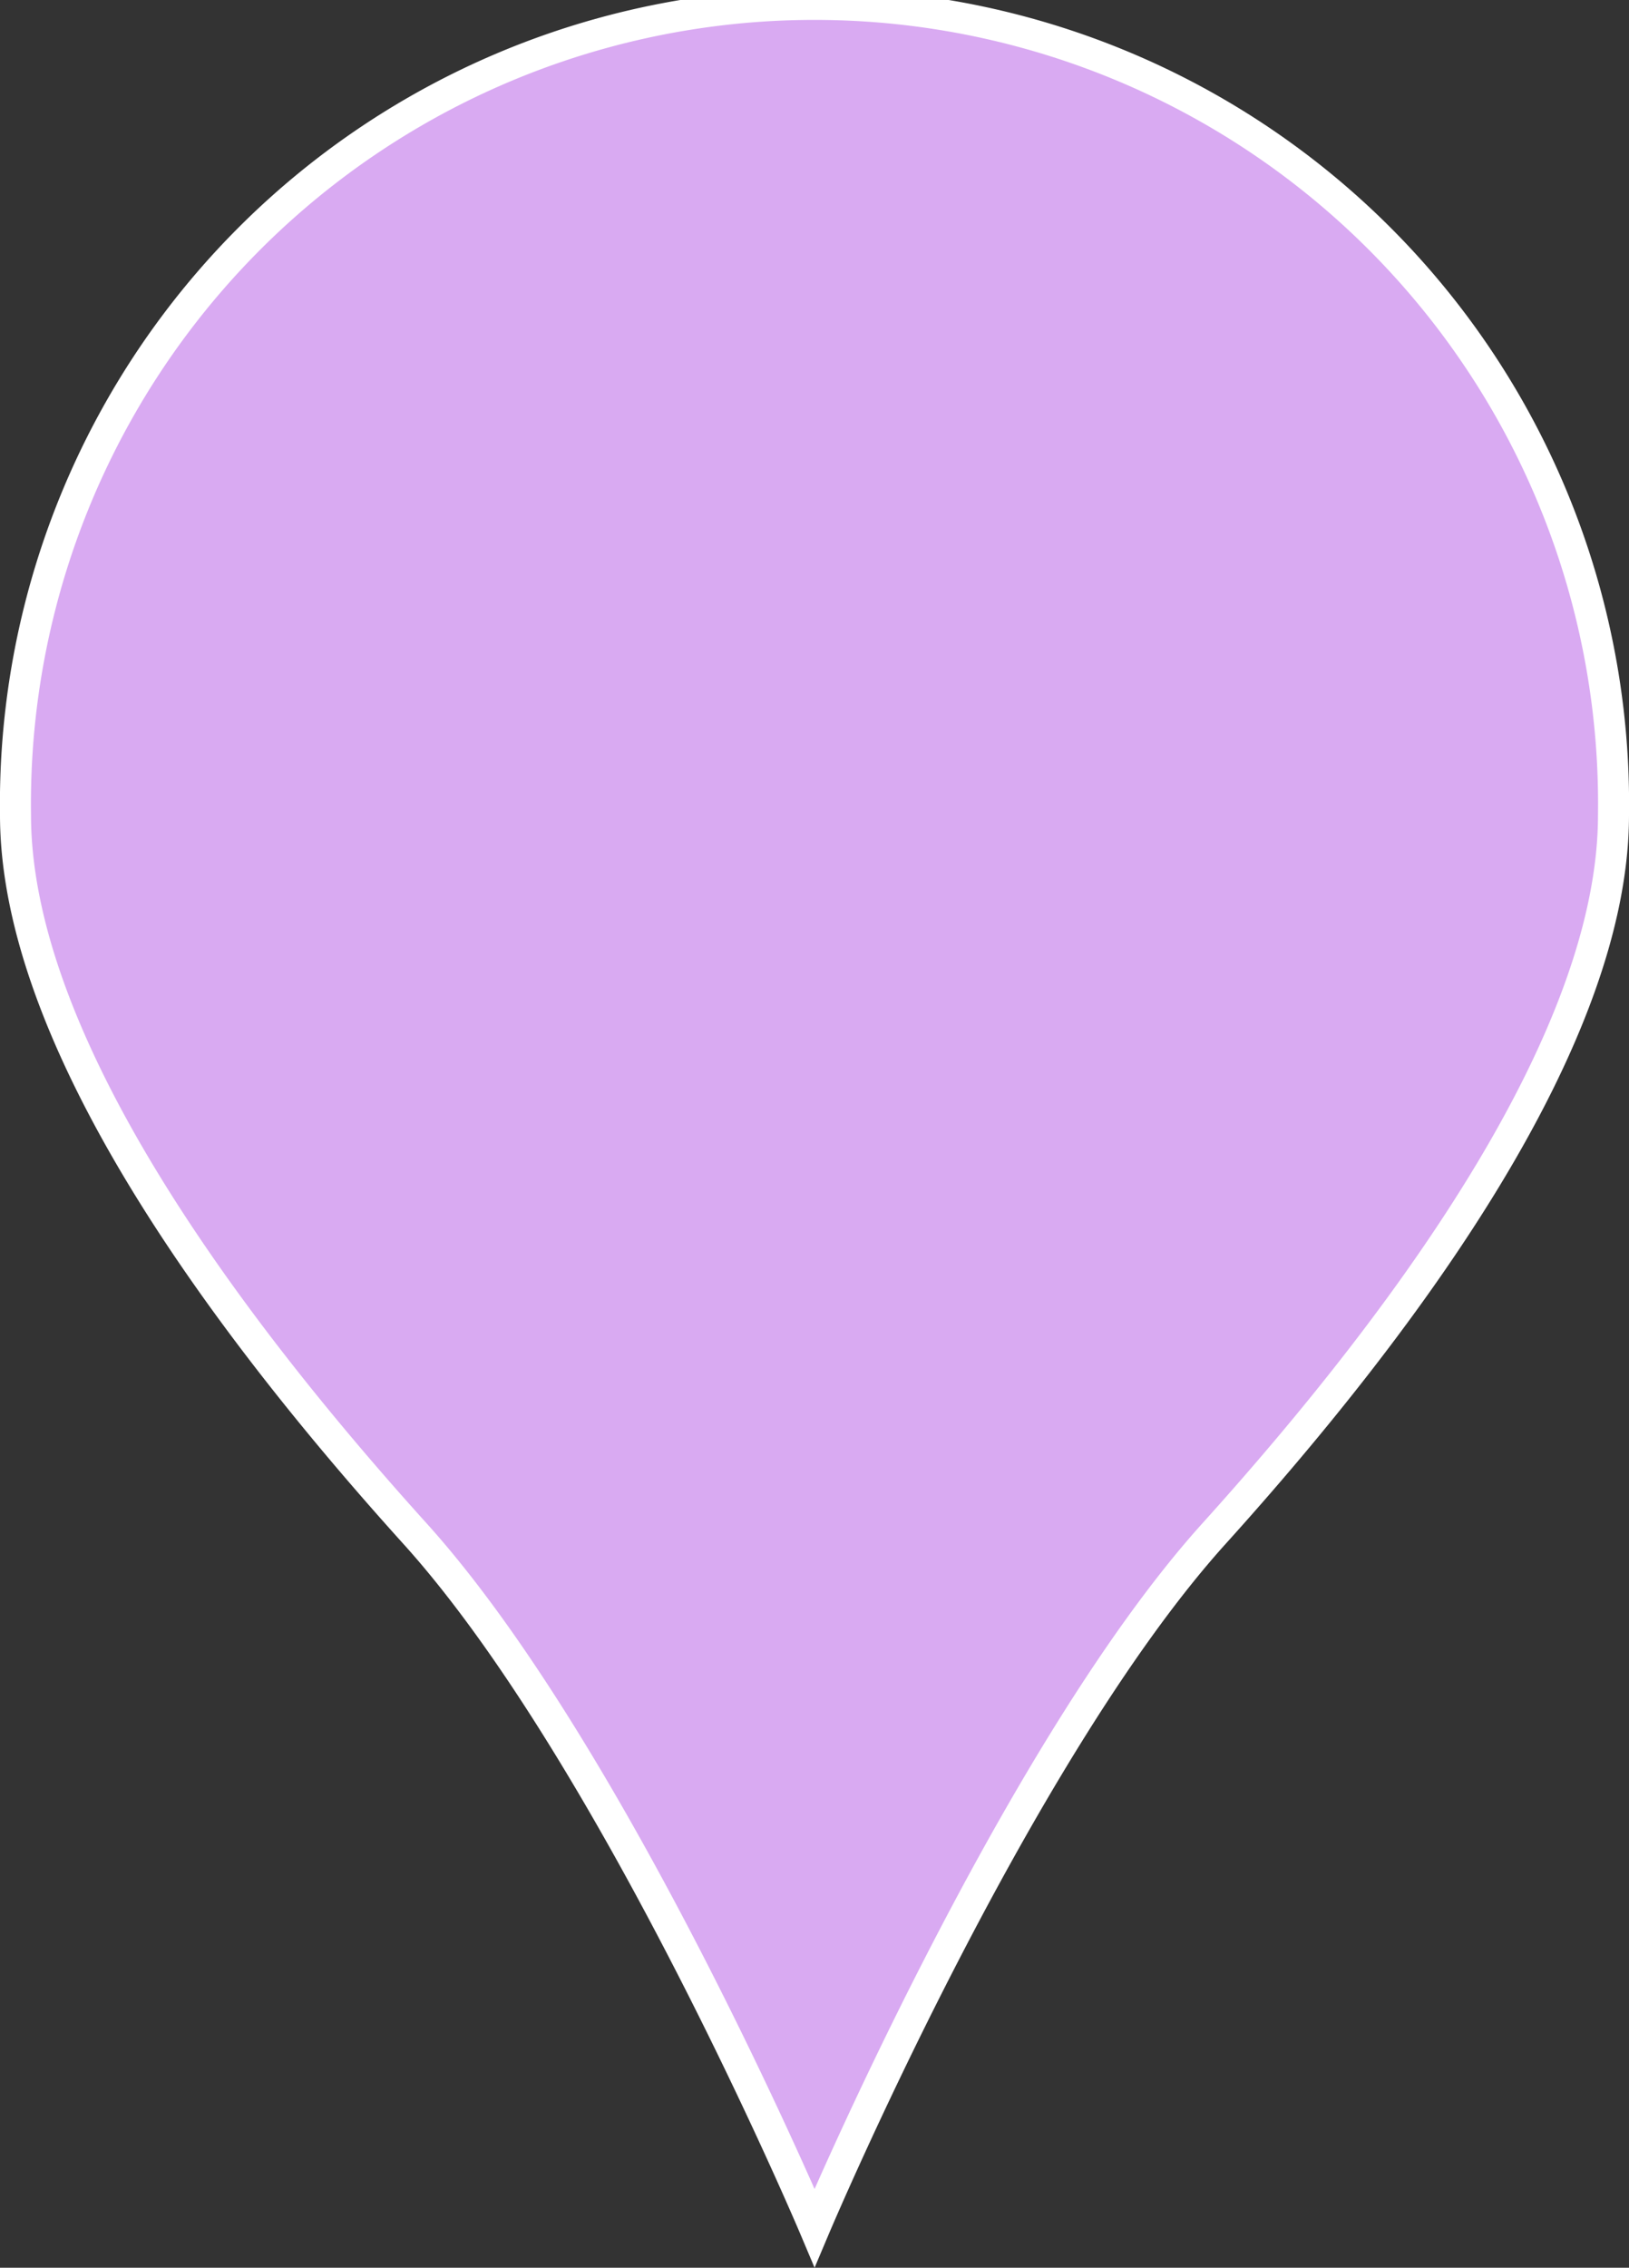
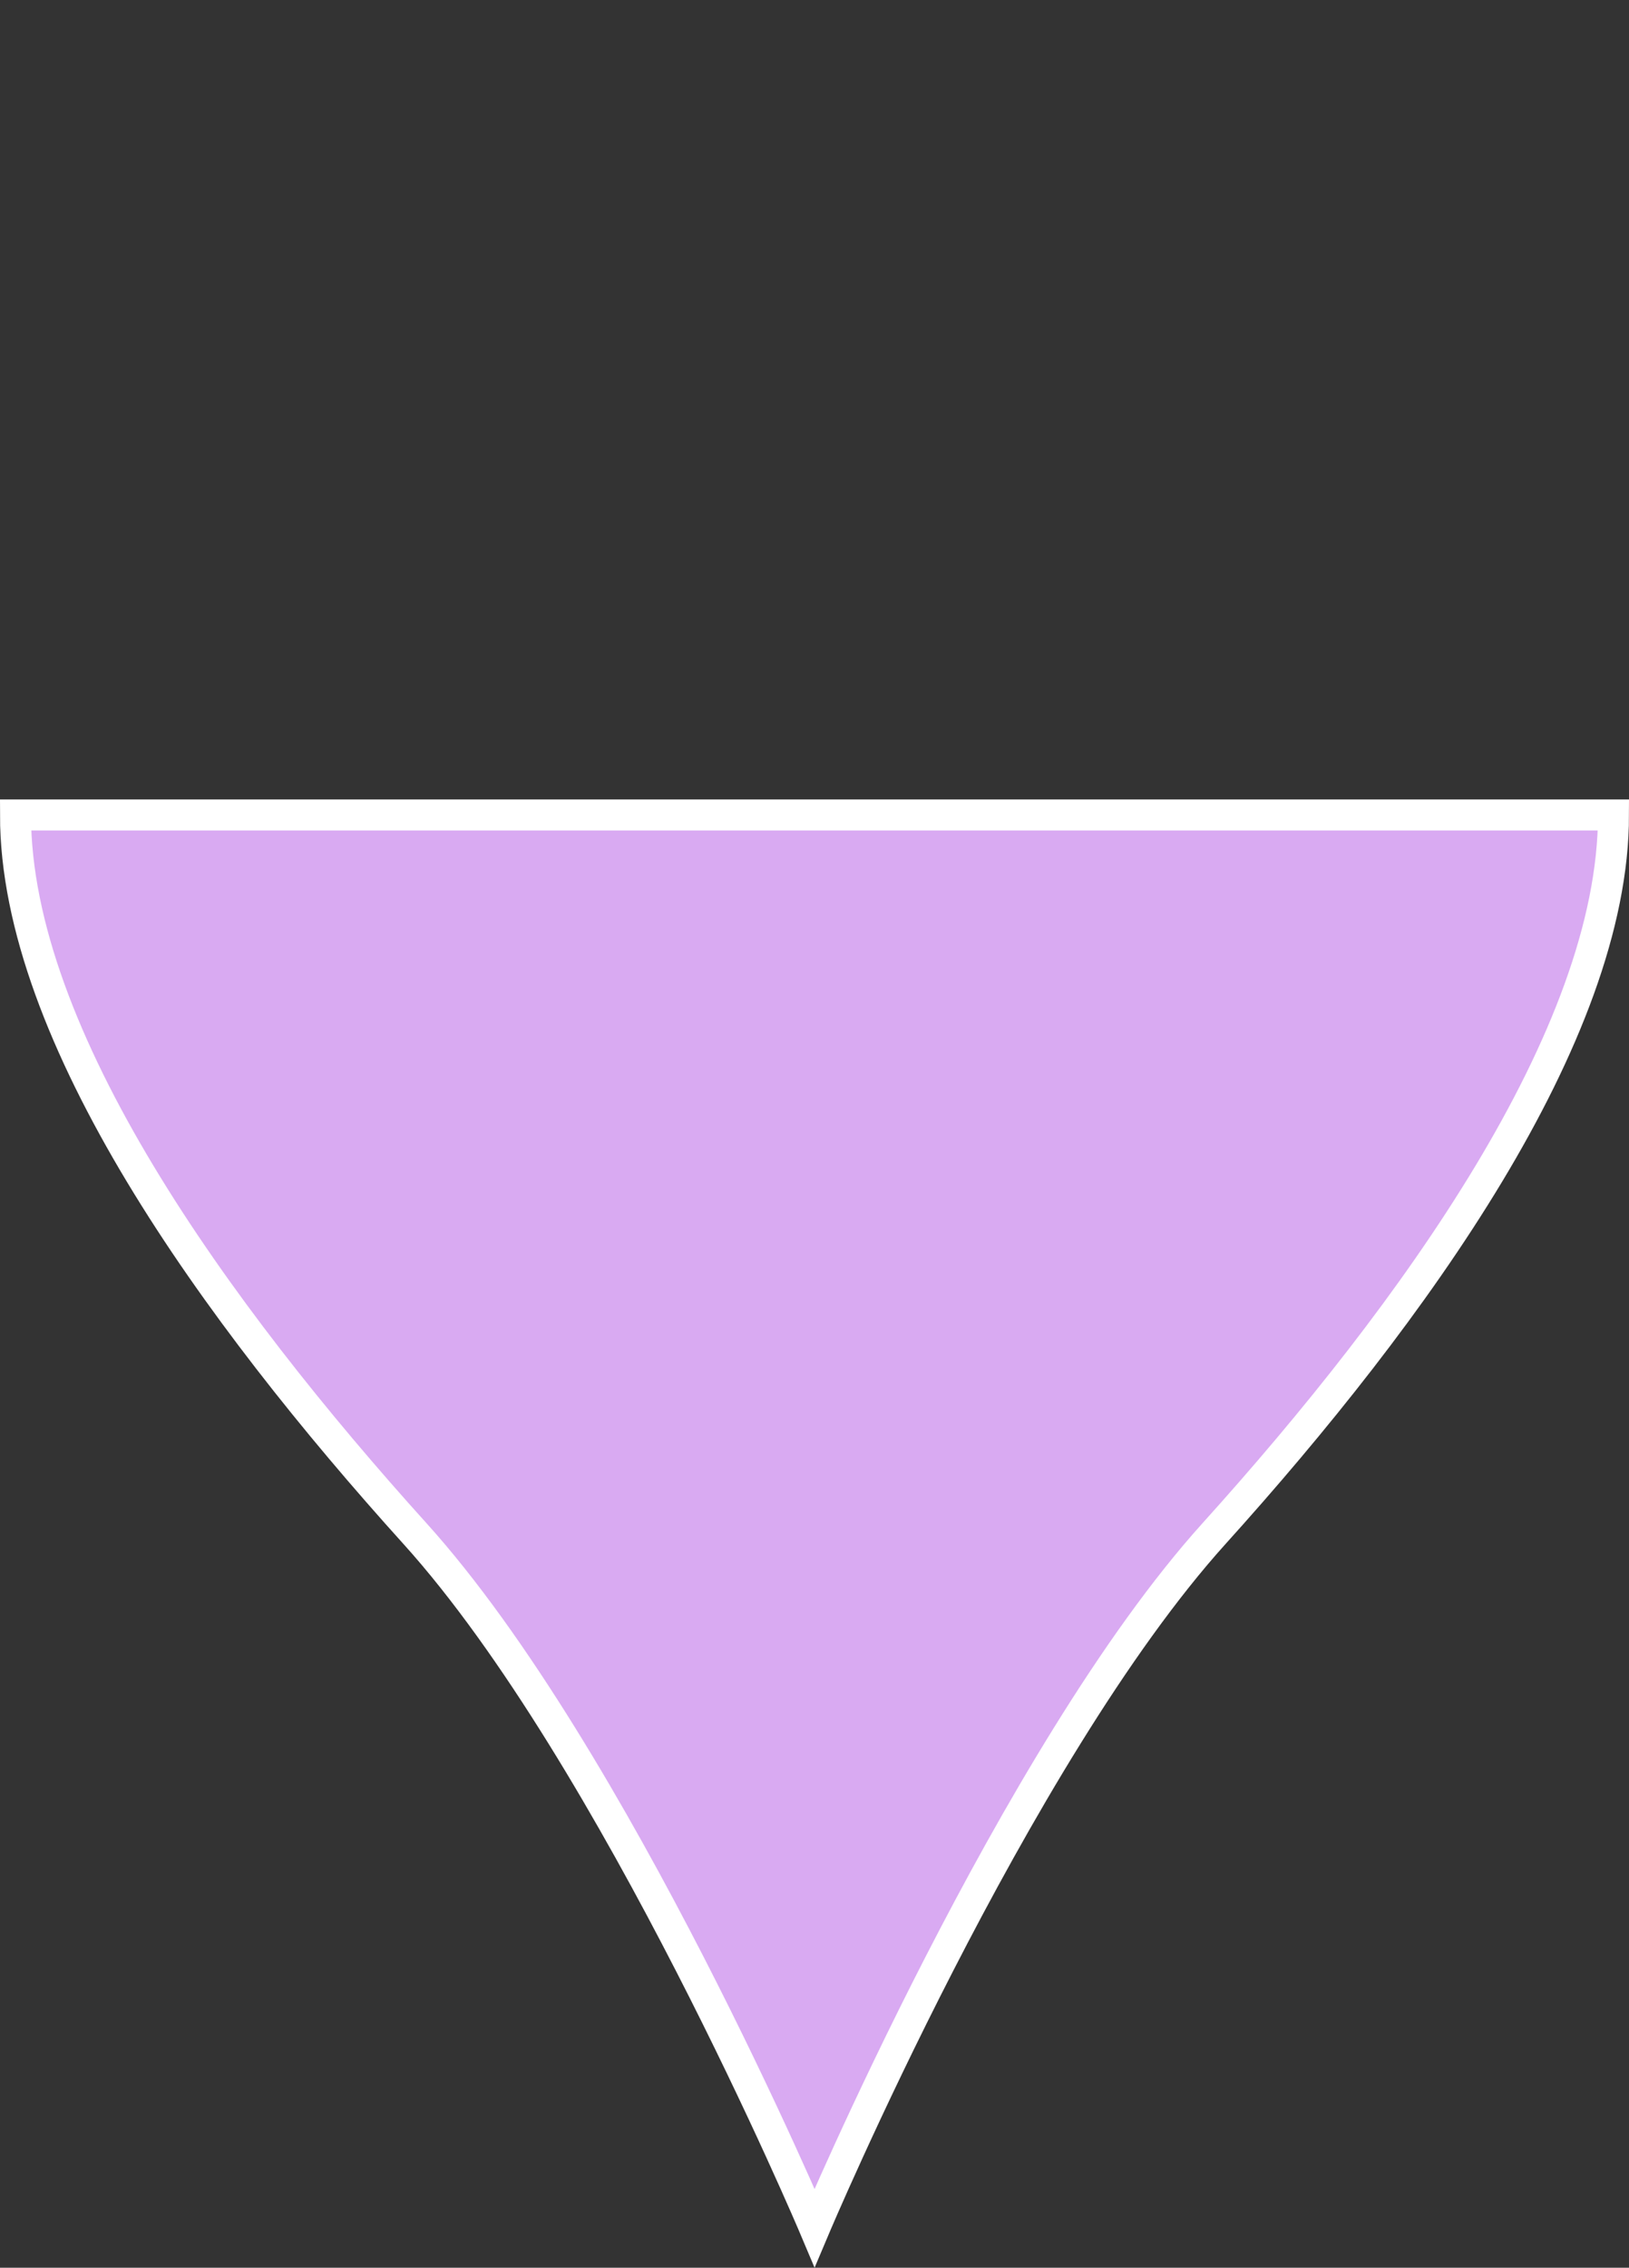
<svg xmlns="http://www.w3.org/2000/svg" viewBox="0 0 105.05 146.17">
  <rect x="0" y="0" width="105.05" height="146.17" fill="#333333" stroke="none" />
  <defs>
    <style>.cls-1{fill:#d9aaf2;stroke:#fff;stroke-miterlimit:10;stroke-width:2px;}</style>
  </defs>
  <g id="レイヤー_2" data-name="レイヤー 2">
    <g id="レイヤー_1-2" data-name="レイヤー 1">
-       <path id="pin-kyushu" class="cls-1" d="M104.05,52.53c0,14.22-12.88,32.05-25.76,46.32S52.53,143.6,52.53,143.6,39.64,113.11,26.76,98.85,1,66.75,1,52.53a51.53,51.53,0,1,1,103.05,0Z" />
+       <path id="pin-kyushu" class="cls-1" d="M104.05,52.53c0,14.22-12.88,32.05-25.76,46.32S52.53,143.6,52.53,143.6,39.64,113.11,26.76,98.85,1,66.75,1,52.53Z" />
    </g>
  </g>
</svg>